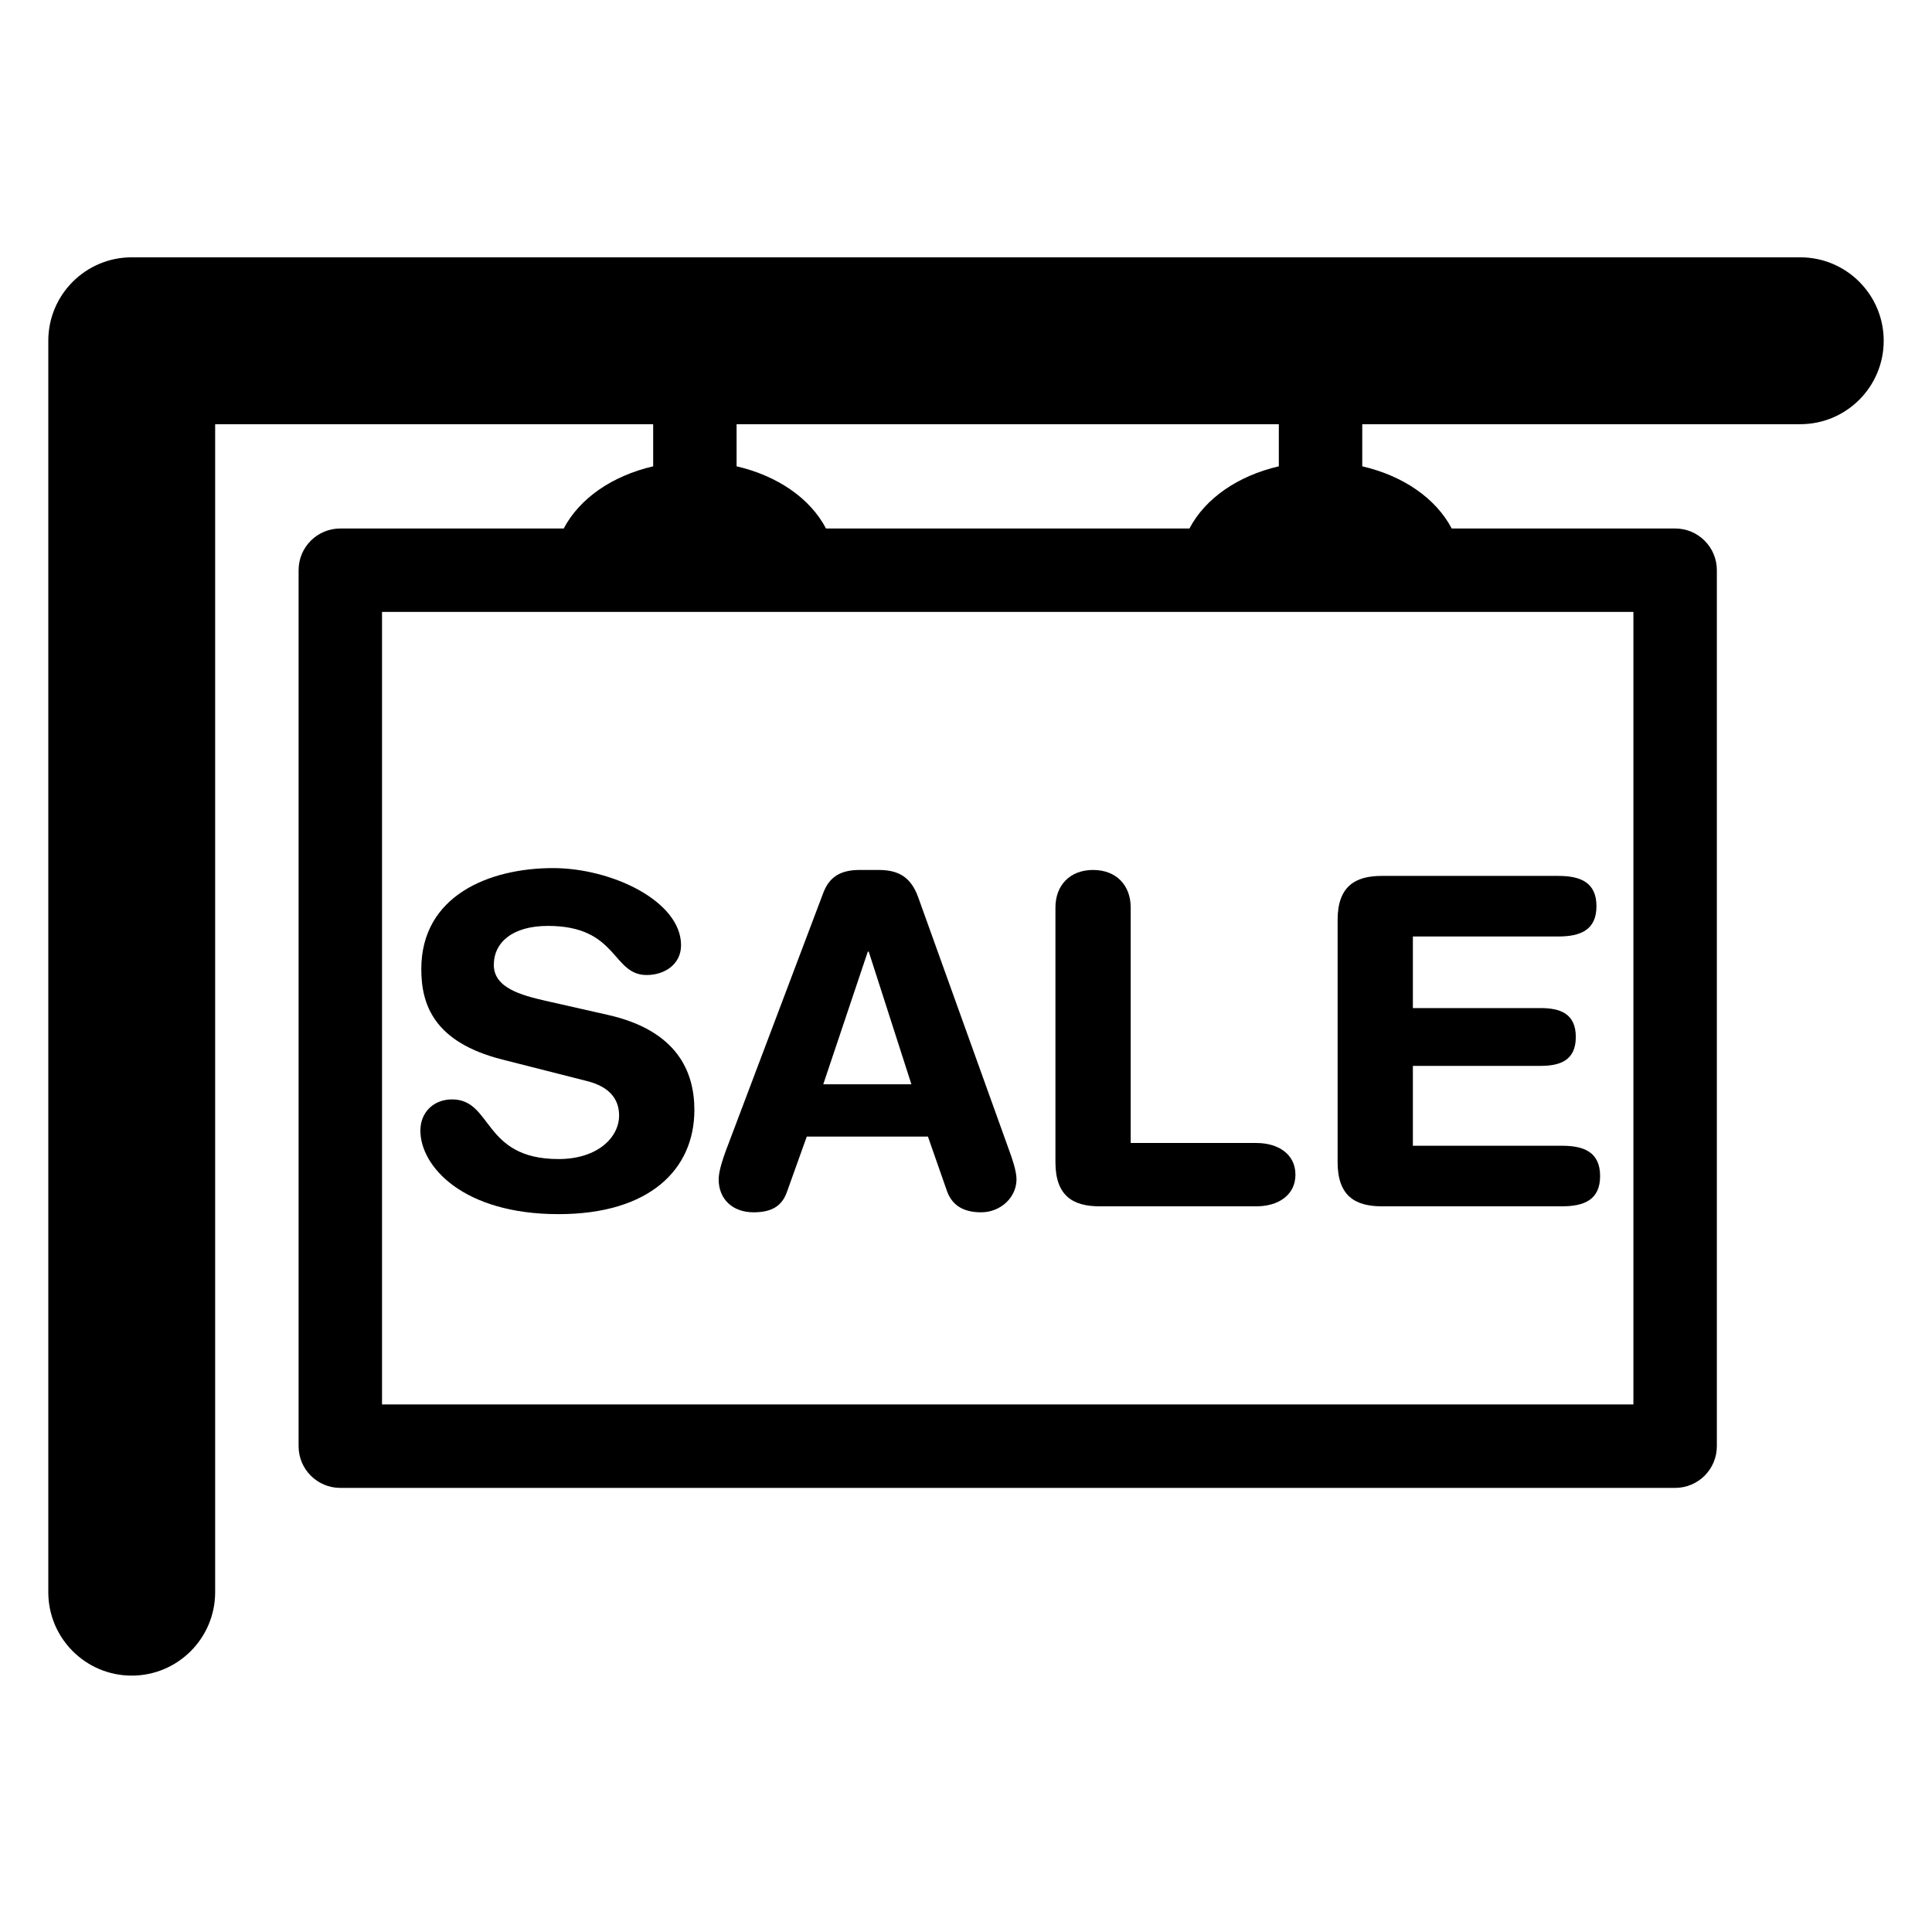
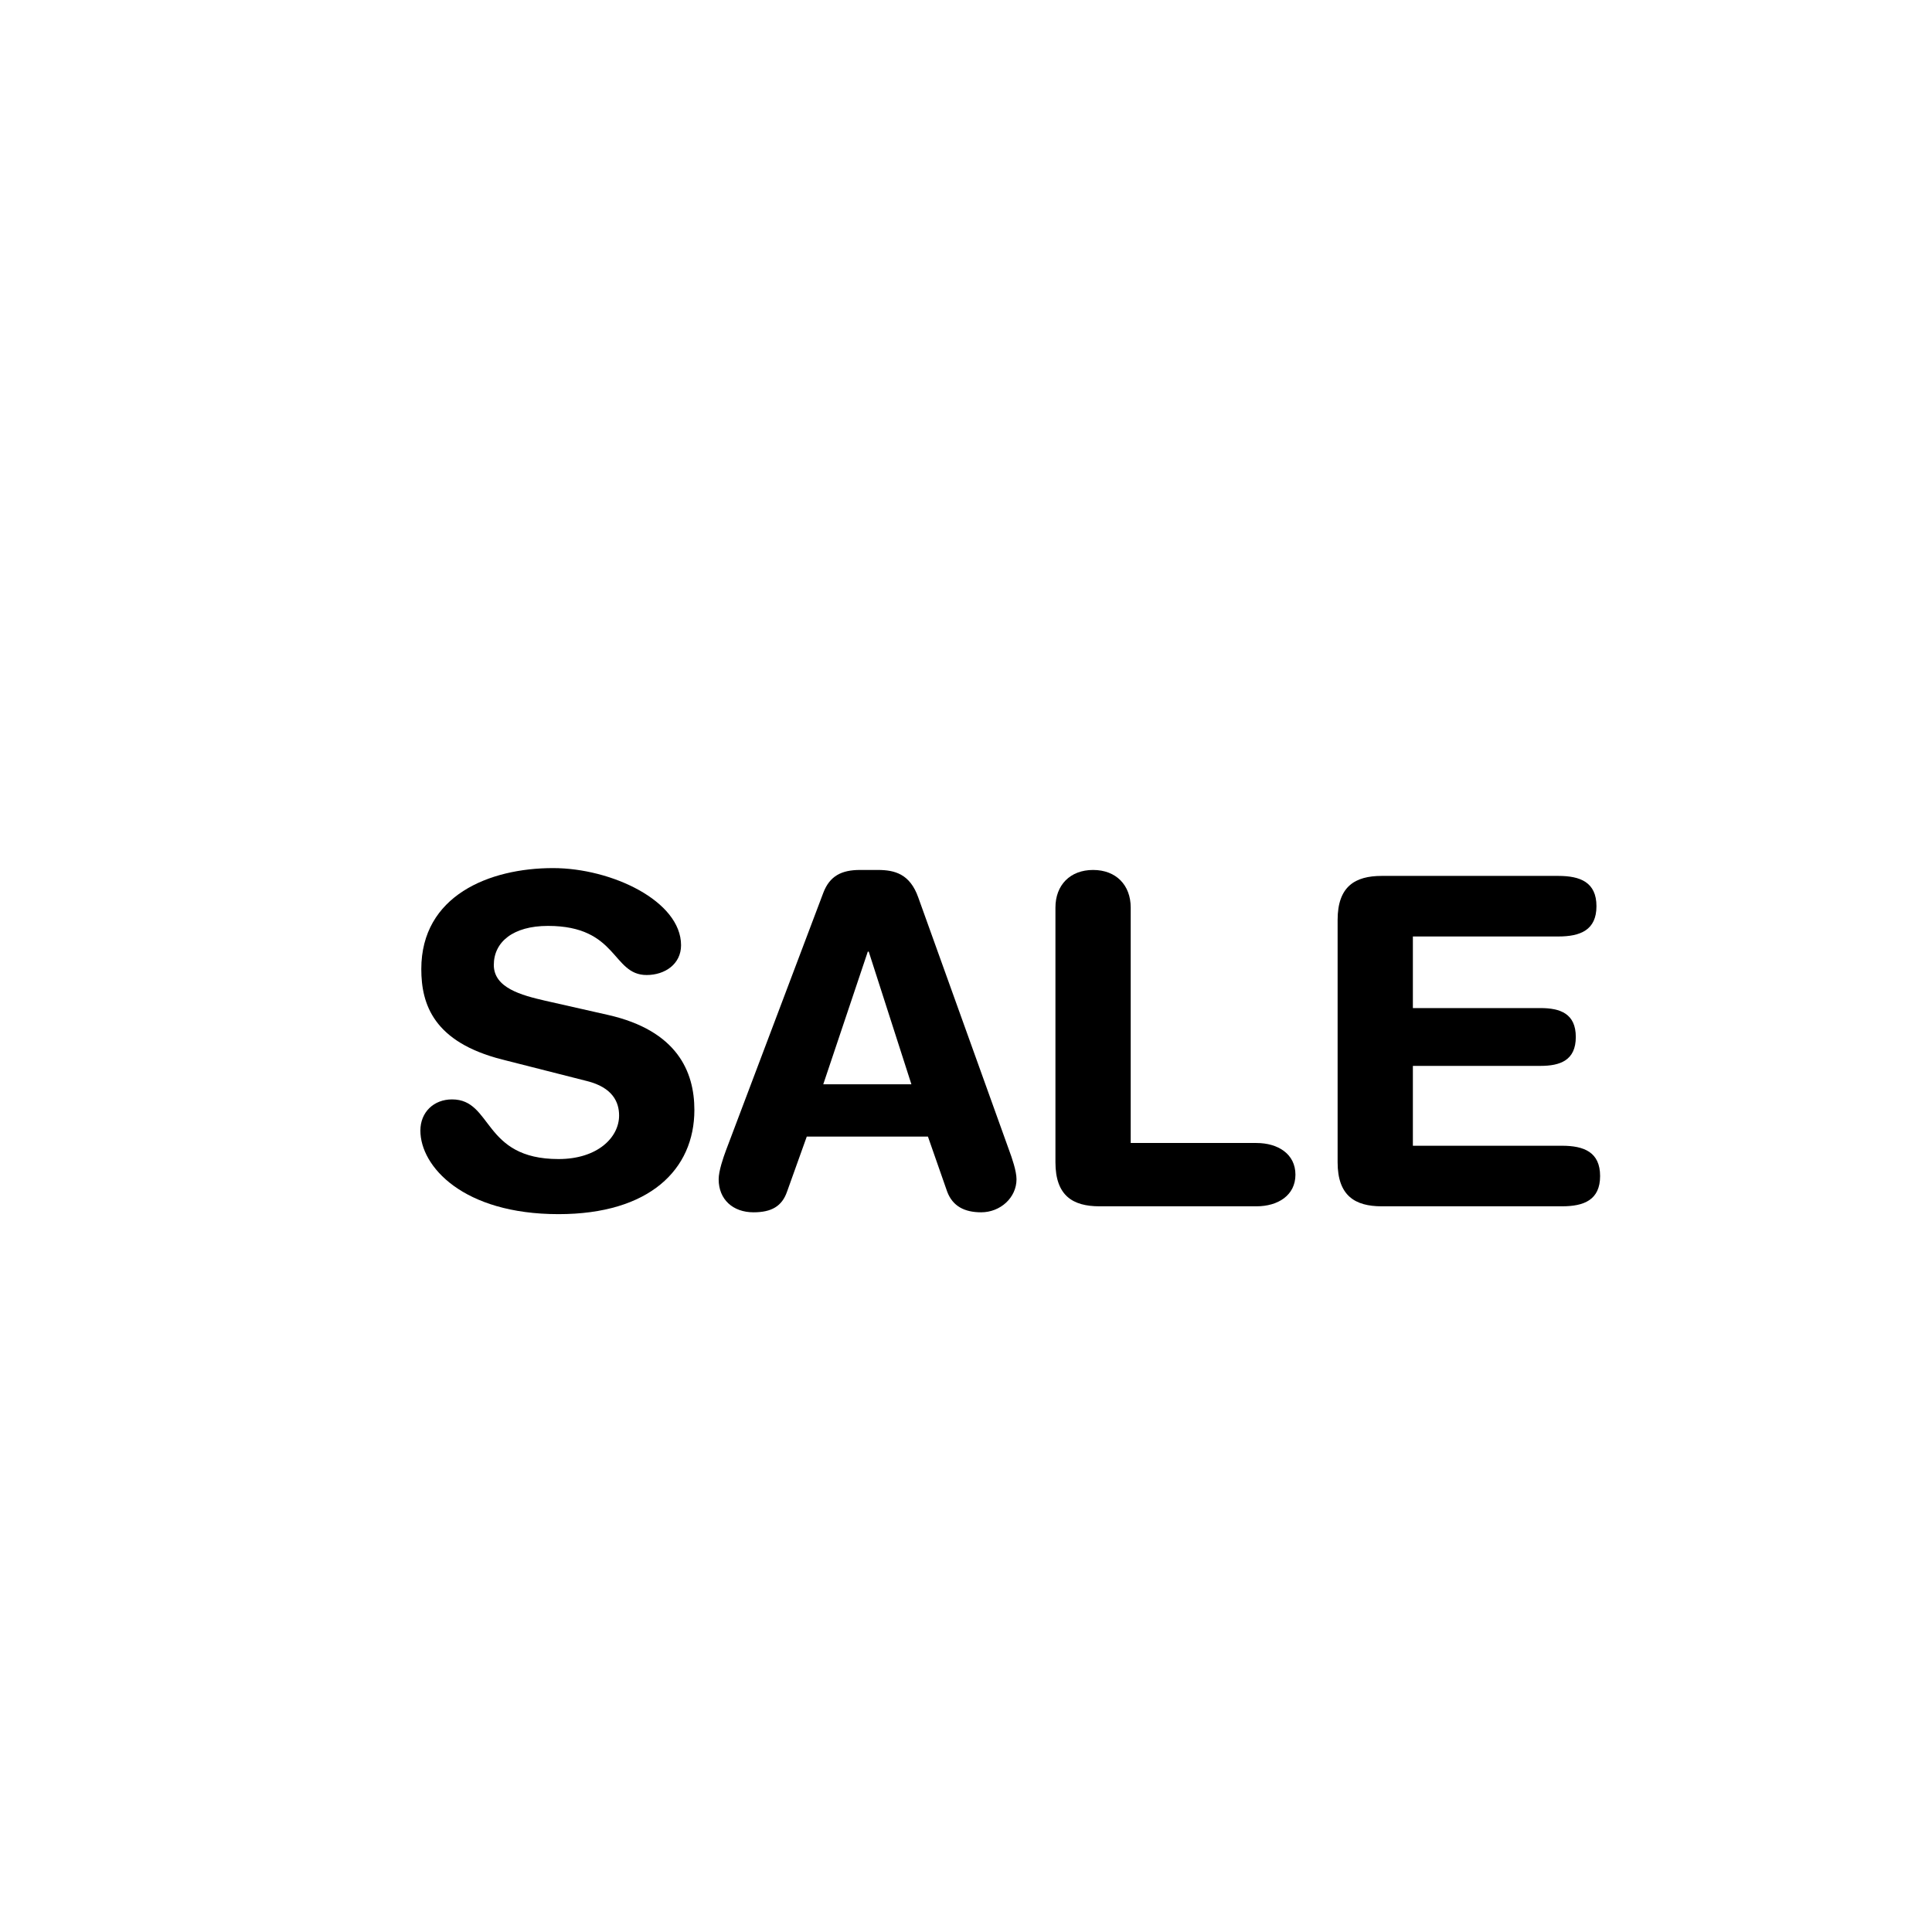
<svg xmlns="http://www.w3.org/2000/svg" fill="#000000" version="1.1" id="Layer_1" width="800px" height="800px" viewBox="0 0 300 300" enable-background="new 0 0 300 300" xml:space="preserve">
  <g>
-     <path d="M279.546,39.957H20.454c-7.156,0-12.954,5.804-12.954,12.957v194.317c0,7.153,5.798,12.957,12.954,12.957   c7.153,0,12.955-5.804,12.955-12.957V65.869h68.015v6.541c-6.349,1.469-11.433,4.976-13.888,9.654H52.841   c-3.578,0-6.476,2.898-6.476,6.476v136.024c0,3.575,2.898,6.476,6.476,6.476h207.275c3.575,0,6.476-2.9,6.476-6.476V88.539   c0-3.578-2.901-6.476-6.476-6.476h-34.697c-2.453-4.679-7.537-8.186-13.889-9.654v-6.541h68.016   c7.156,0,12.954-5.802,12.954-12.955S286.702,39.957,279.546,39.957z M253.634,218.082H59.32V95.018h194.314V218.082z    M198.576,72.409c-6.349,1.472-11.433,4.976-13.879,9.654H128.26c-2.449-4.679-7.533-8.183-13.882-9.654v-6.541h84.198V72.409z" />
    <path d="M86.729,179.977c-11.829,0-10.193-9.262-16.535-9.262c-2.848,0-4.917,1.992-4.917,4.843c0,5.56,6.63,12.973,21.452,12.973   c14.104,0,21.094-6.915,21.094-16.18c0-5.984-2.709-12.326-13.4-14.751l-9.76-2.208c-3.708-0.854-7.984-1.995-7.984-5.554   c0-3.569,2.993-6.064,8.408-6.064c10.904,0,9.905,7.626,15.32,7.626c2.854,0,5.347-1.704,5.347-4.626   c0-6.843-10.762-11.977-19.881-11.977c-9.905,0-20.454,4.277-20.454,15.679c0,5.489,1.927,11.334,12.546,14.04l13.18,3.349   c3.989,0.996,4.988,3.278,4.988,5.347C96.133,176.627,92.784,179.977,86.729,179.977z" />
    <path d="M117.007,188.246c2.78,0,4.416-0.931,5.205-3.207l3.064-8.554h18.812l2.99,8.554c0.856,2.276,2.712,3.207,5.276,3.207   c2.993,0,5.489-2.282,5.489-5.13c0-1.287-0.717-3.349-1.144-4.494l-14.111-39.265c-1.283-3.634-3.634-4.271-6.271-4.271h-2.78   c-2.848,0-4.7,0.924-5.699,3.559l-15.106,39.976c-0.427,1.145-1.138,3.207-1.138,4.494   C111.592,186.248,113.8,188.246,117.007,188.246z M134.751,147.769h0.146l6.624,20.596h-13.684L134.751,147.769z" />
    <path d="M170.729,187.315H195.1c3.349,0,6.055-1.707,6.055-4.914c0-3.207-2.706-4.917-6.055-4.917h-19.525v-36.556   c0-3.494-2.276-5.841-5.842-5.841s-5.845,2.347-5.845,5.841v39.549C163.888,185.679,166.6,187.315,170.729,187.315z" />
    <path d="M214.545,187.315h28.005c3.42,0,5.913-0.993,5.913-4.7c0-3.708-2.493-4.704-5.913-4.704h-23.159V165.51h19.81   c3.065,0,5.489-0.854,5.489-4.49c0-3.634-2.424-4.487-5.489-4.487h-19.81v-11.117h22.59c3.42,0,5.916-0.996,5.916-4.704   c0-3.705-2.495-4.701-5.916-4.701h-27.437c-4.131,0-6.84,1.636-6.84,6.837v37.629C207.705,185.679,210.414,187.315,214.545,187.315   z" />
  </g>
</svg>